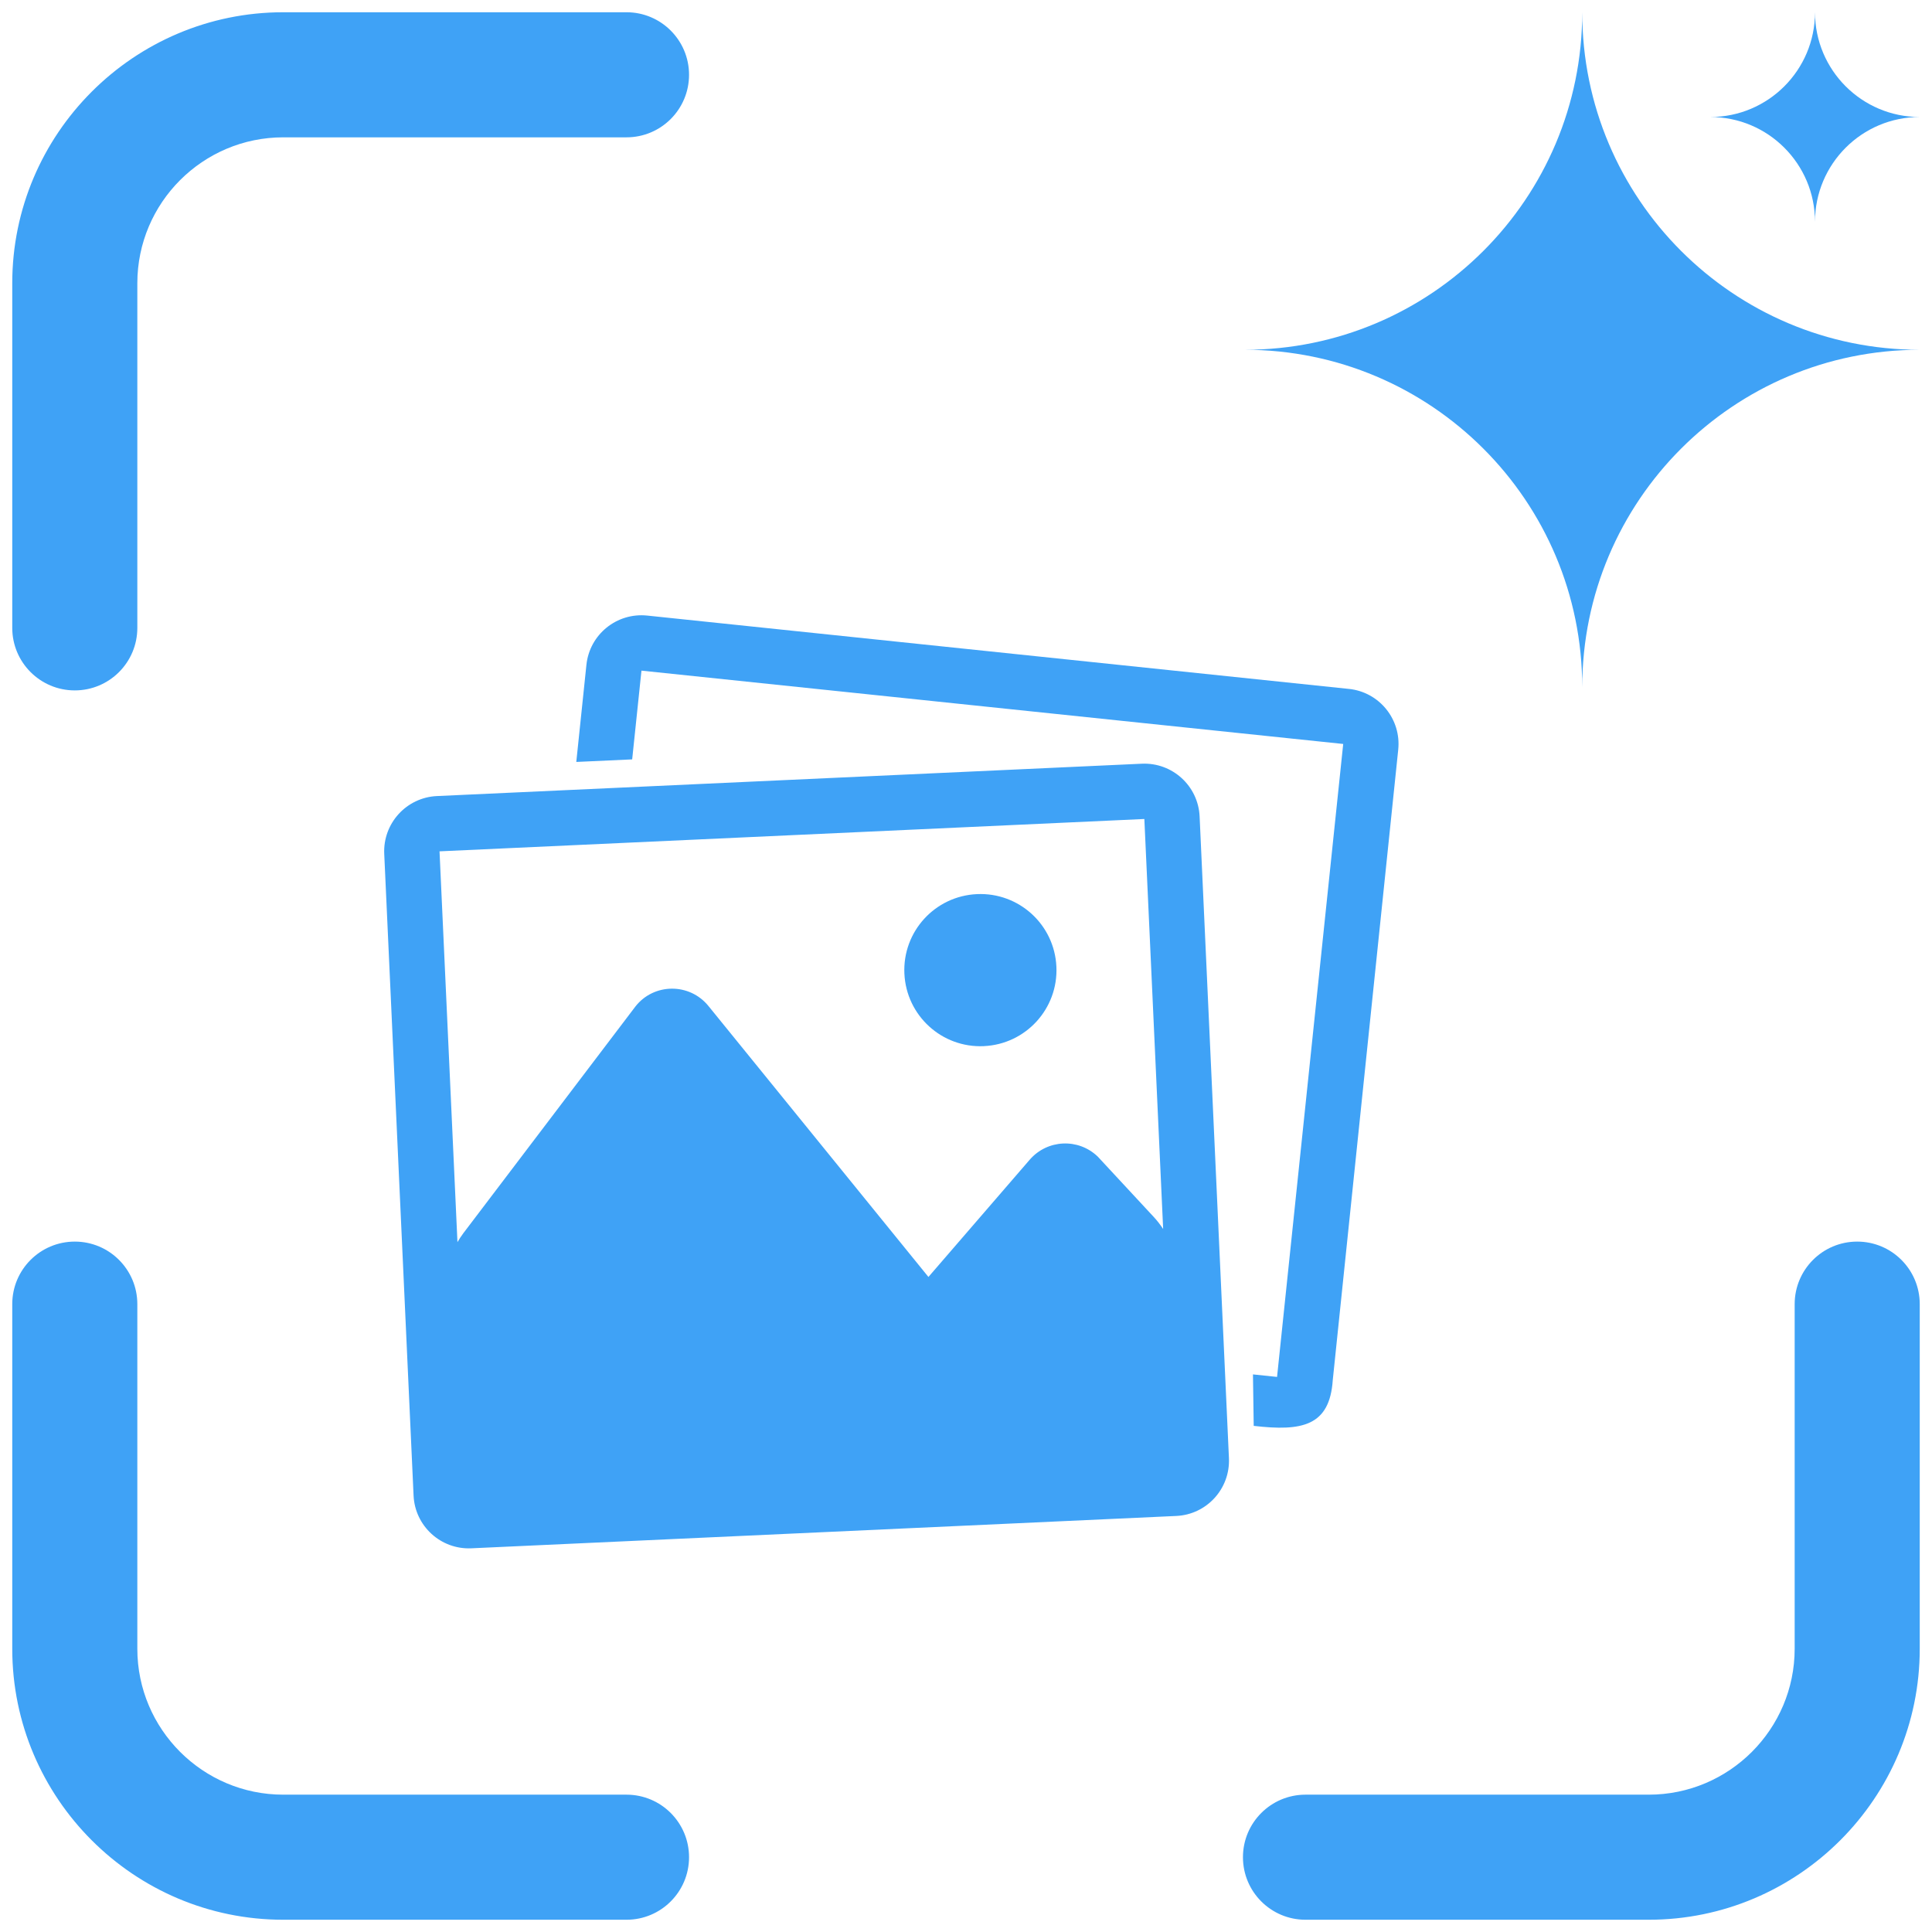
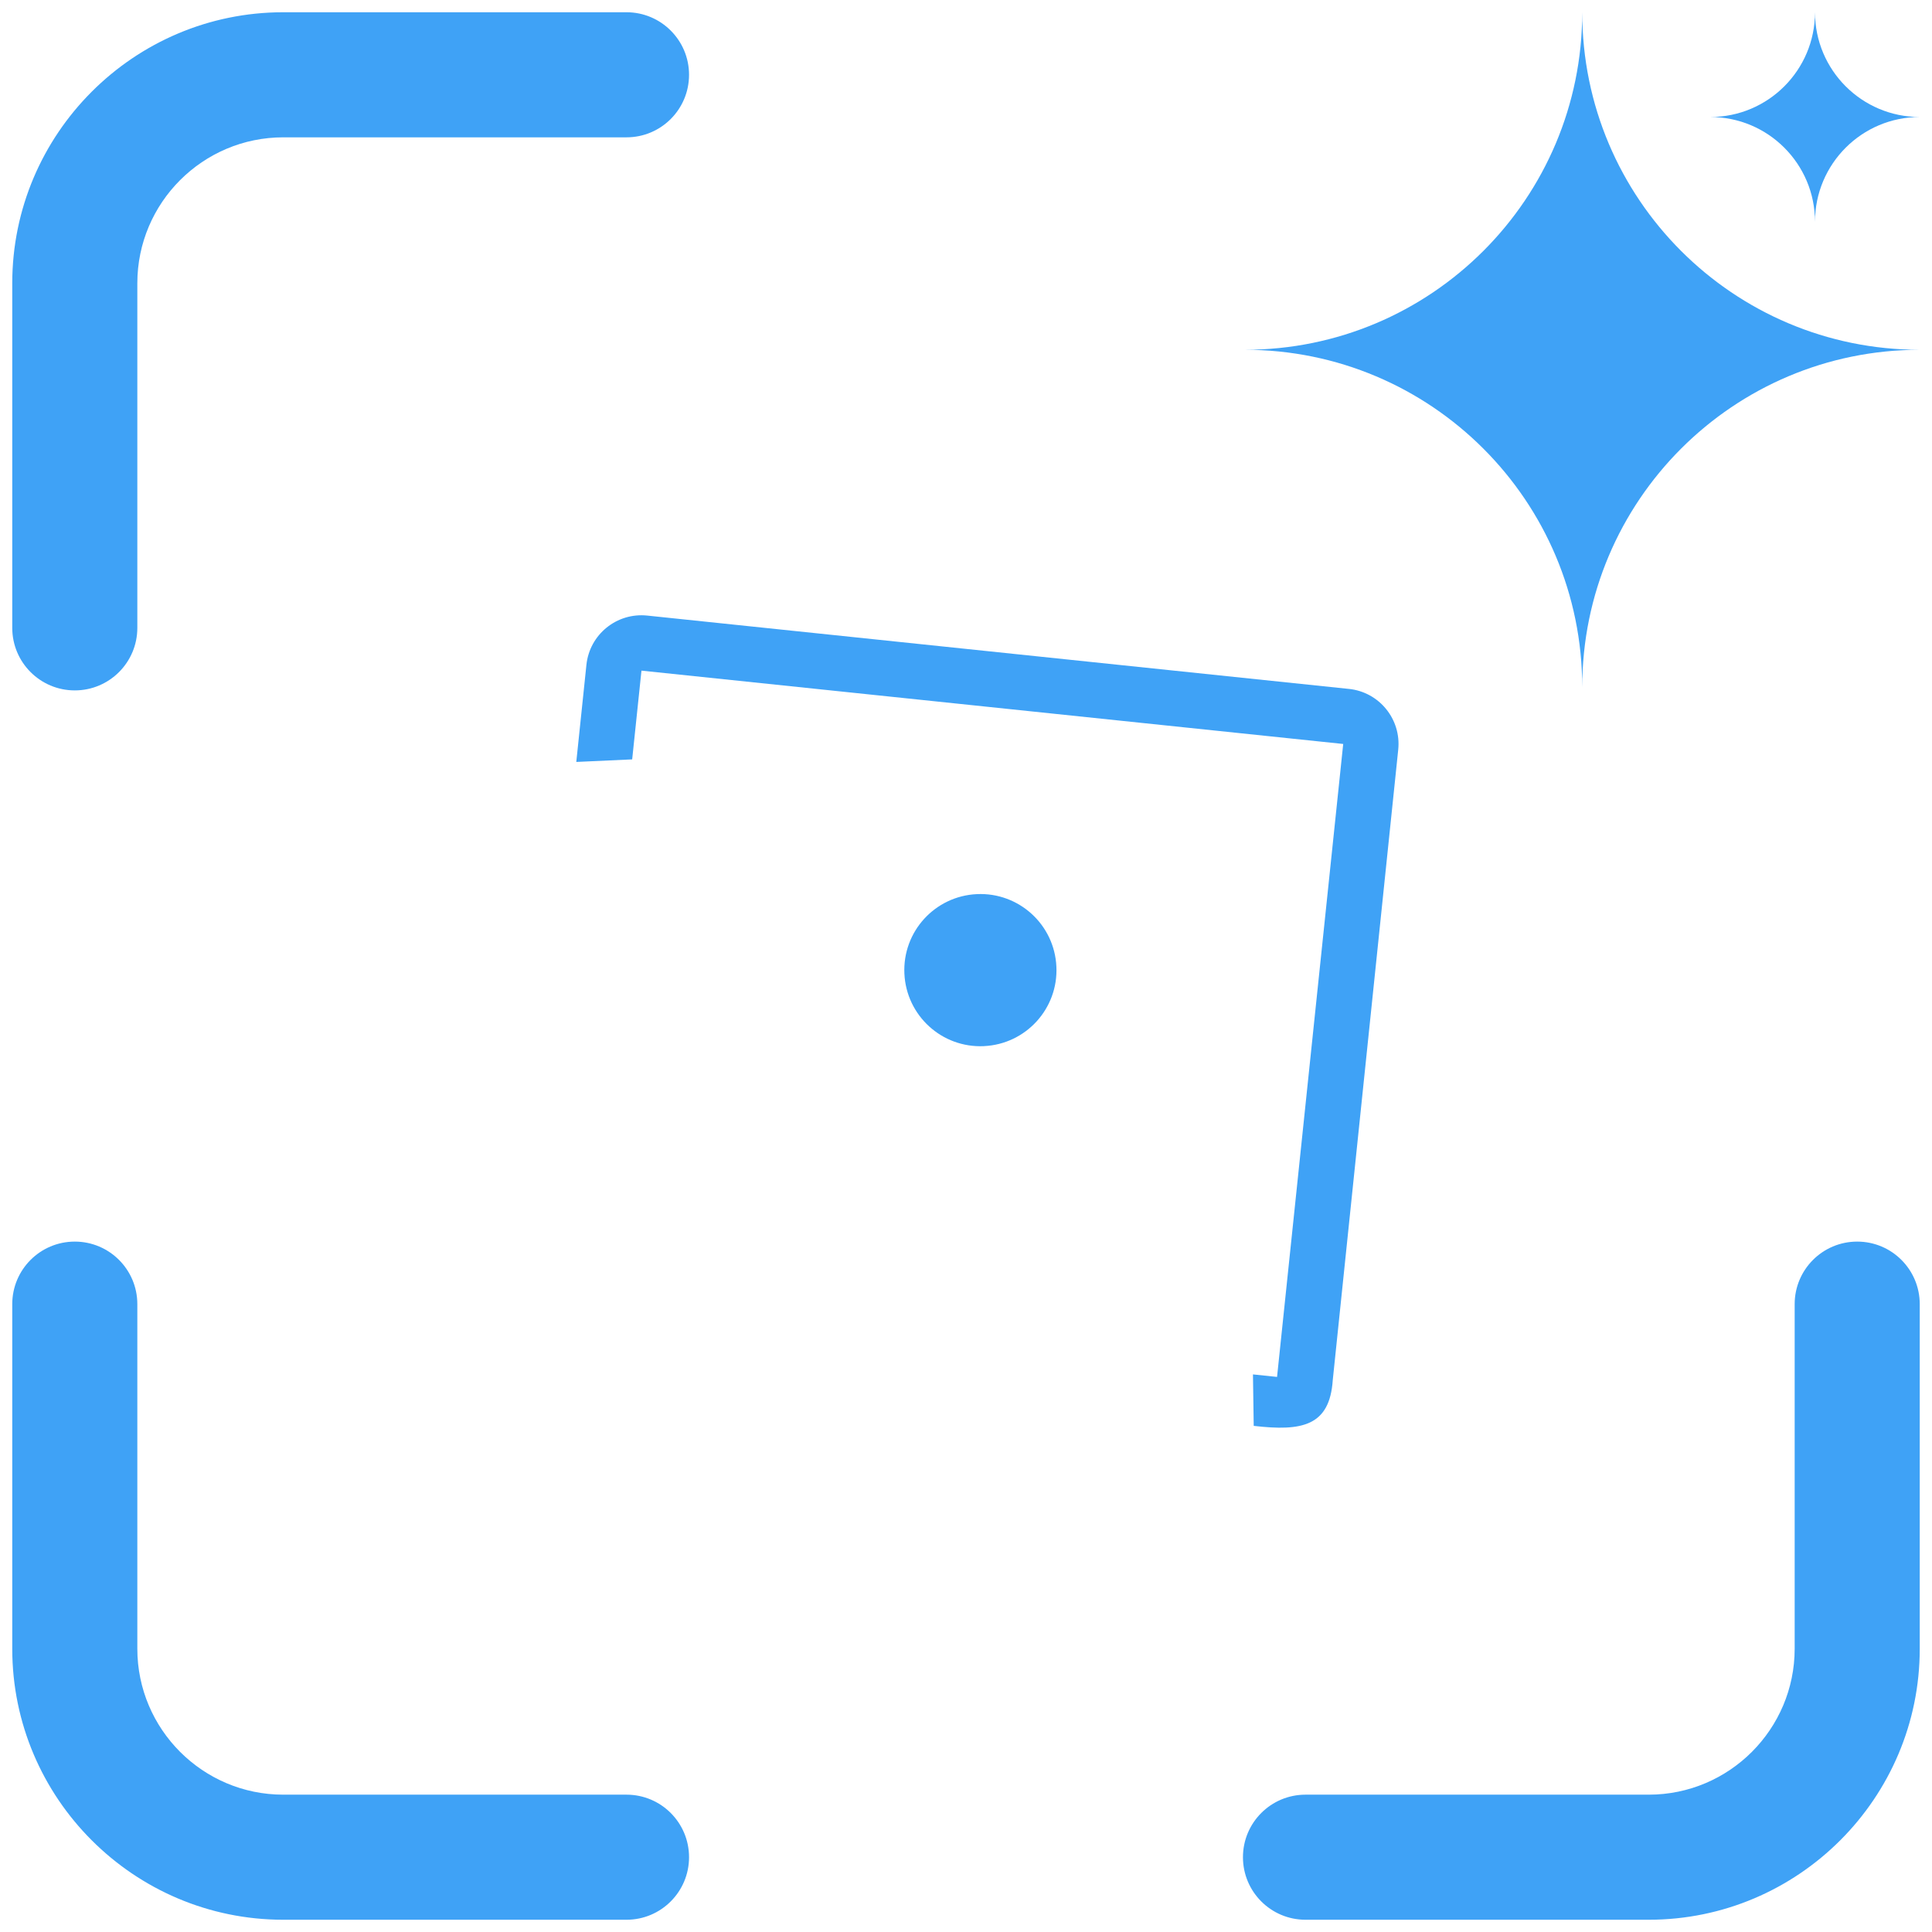
<svg xmlns="http://www.w3.org/2000/svg" id="Layer_1" data-name="Layer 1" viewBox="0 0 1080 1080">
  <defs>
    <style>
      .cls-1 {
        fill: #3fa2f6;
      }
    </style>
  </defs>
  <path class="cls-1" d="M884.48,6.85c0,104.21-84.47,188.68-188.68,188.68,104.21,0,188.68,84.48,188.68,188.69,0-104.21,84.47-188.69,188.68-188.69-104.21,0-188.68-84.47-188.68-188.68Z" />
  <path class="cls-1" d="M1014.59,6.85c0,32.34-26.22,58.56-58.56,58.56,32.34,0,58.56,26.22,58.56,58.57,0-32.34,26.22-58.57,58.56-58.57-32.34,0-58.56-26.22-58.56-58.56Z" />
  <path class="cls-1" d="M754.06,385.11l-392.26-41c-17.02-1.77-32.22,10.56-33.99,27.56l-5.66,54.26,31.24-1.43,5.19-49.61,392.28,40.99-36.98,353.83-13.47-1.41.42,28.77c27.02,3.16,42.47.1,44.19-25.59l36.59-352.38c1.78-17-10.54-32.21-27.55-34Z" />
-   <path class="cls-1" d="M638.27,426.92l-394,18.08c-17.06.78-30.26,15.24-29.48,32.32l16.4,358.71c.78,17.07,15.25,30.27,32.32,29.48l393.99-18.08c17.07-.77,30.26-15.24,29.48-32.32l-16.39-358.71c-.78-17.08-15.24-30.26-32.32-29.48ZM639.7,457.81l10.51,229.21c-1.57-2.38-3.32-4.65-5.28-6.76l-31.29-33.73c-10.87-10.42-28.14-9.63-38.02,1.75l-56.62,65.55-122.96-151.45c-10.56-13.06-30.57-12.93-40.88.31l-96.1,126.62c-1.23,1.62-2.32,3.33-3.34,5.06l-10.02-218.47,393.99-18.08Z" />
  <path class="cls-1" d="M549.99,584.79c23.48-1.08,41.62-20.95,40.54-44.43-1.08-23.49-20.95-41.62-44.43-40.54-23.49,1.08-41.62,20.96-40.54,44.44,1.09,23.49,20.95,41.62,44.43,40.54Z" />
  <path class="cls-1" d="M41.81,385.94c-19.31,0-34.96-15.65-34.96-34.96v-192.64C6.85,74.81,74.81,6.85,158.34,6.85h191.88c19.31,0,34.96,15.65,34.96,34.96s-15.65,34.96-34.96,34.96h-191.88c-44.98,0-81.57,36.59-81.57,81.57v192.64c0,19.31-15.65,34.96-34.96,34.96Z" />
  <path class="cls-1" d="M1038.19,694.06c19.31,0,34.96,15.65,34.96,34.96v192.64c0,83.53-67.96,151.49-151.49,151.49h-191.88c-19.31,0-34.96-15.65-34.96-34.96s15.65-34.96,34.96-34.96h191.88c44.98,0,81.57-36.59,81.57-81.57v-192.64c0-19.31,15.65-34.96,34.96-34.96Z" />
  <path class="cls-1" d="M41.81,694.06c-19.31,0-34.96,15.65-34.96,34.96v192.64c0,83.53,67.96,151.49,151.49,151.49h191.88c19.31,0,34.96-15.65,34.96-34.96,0-19.31-15.65-34.96-34.96-34.96h-191.88c-44.98,0-81.57-36.59-81.57-81.57v-192.64c0-19.31-15.65-34.96-34.96-34.96Z" />
</svg>